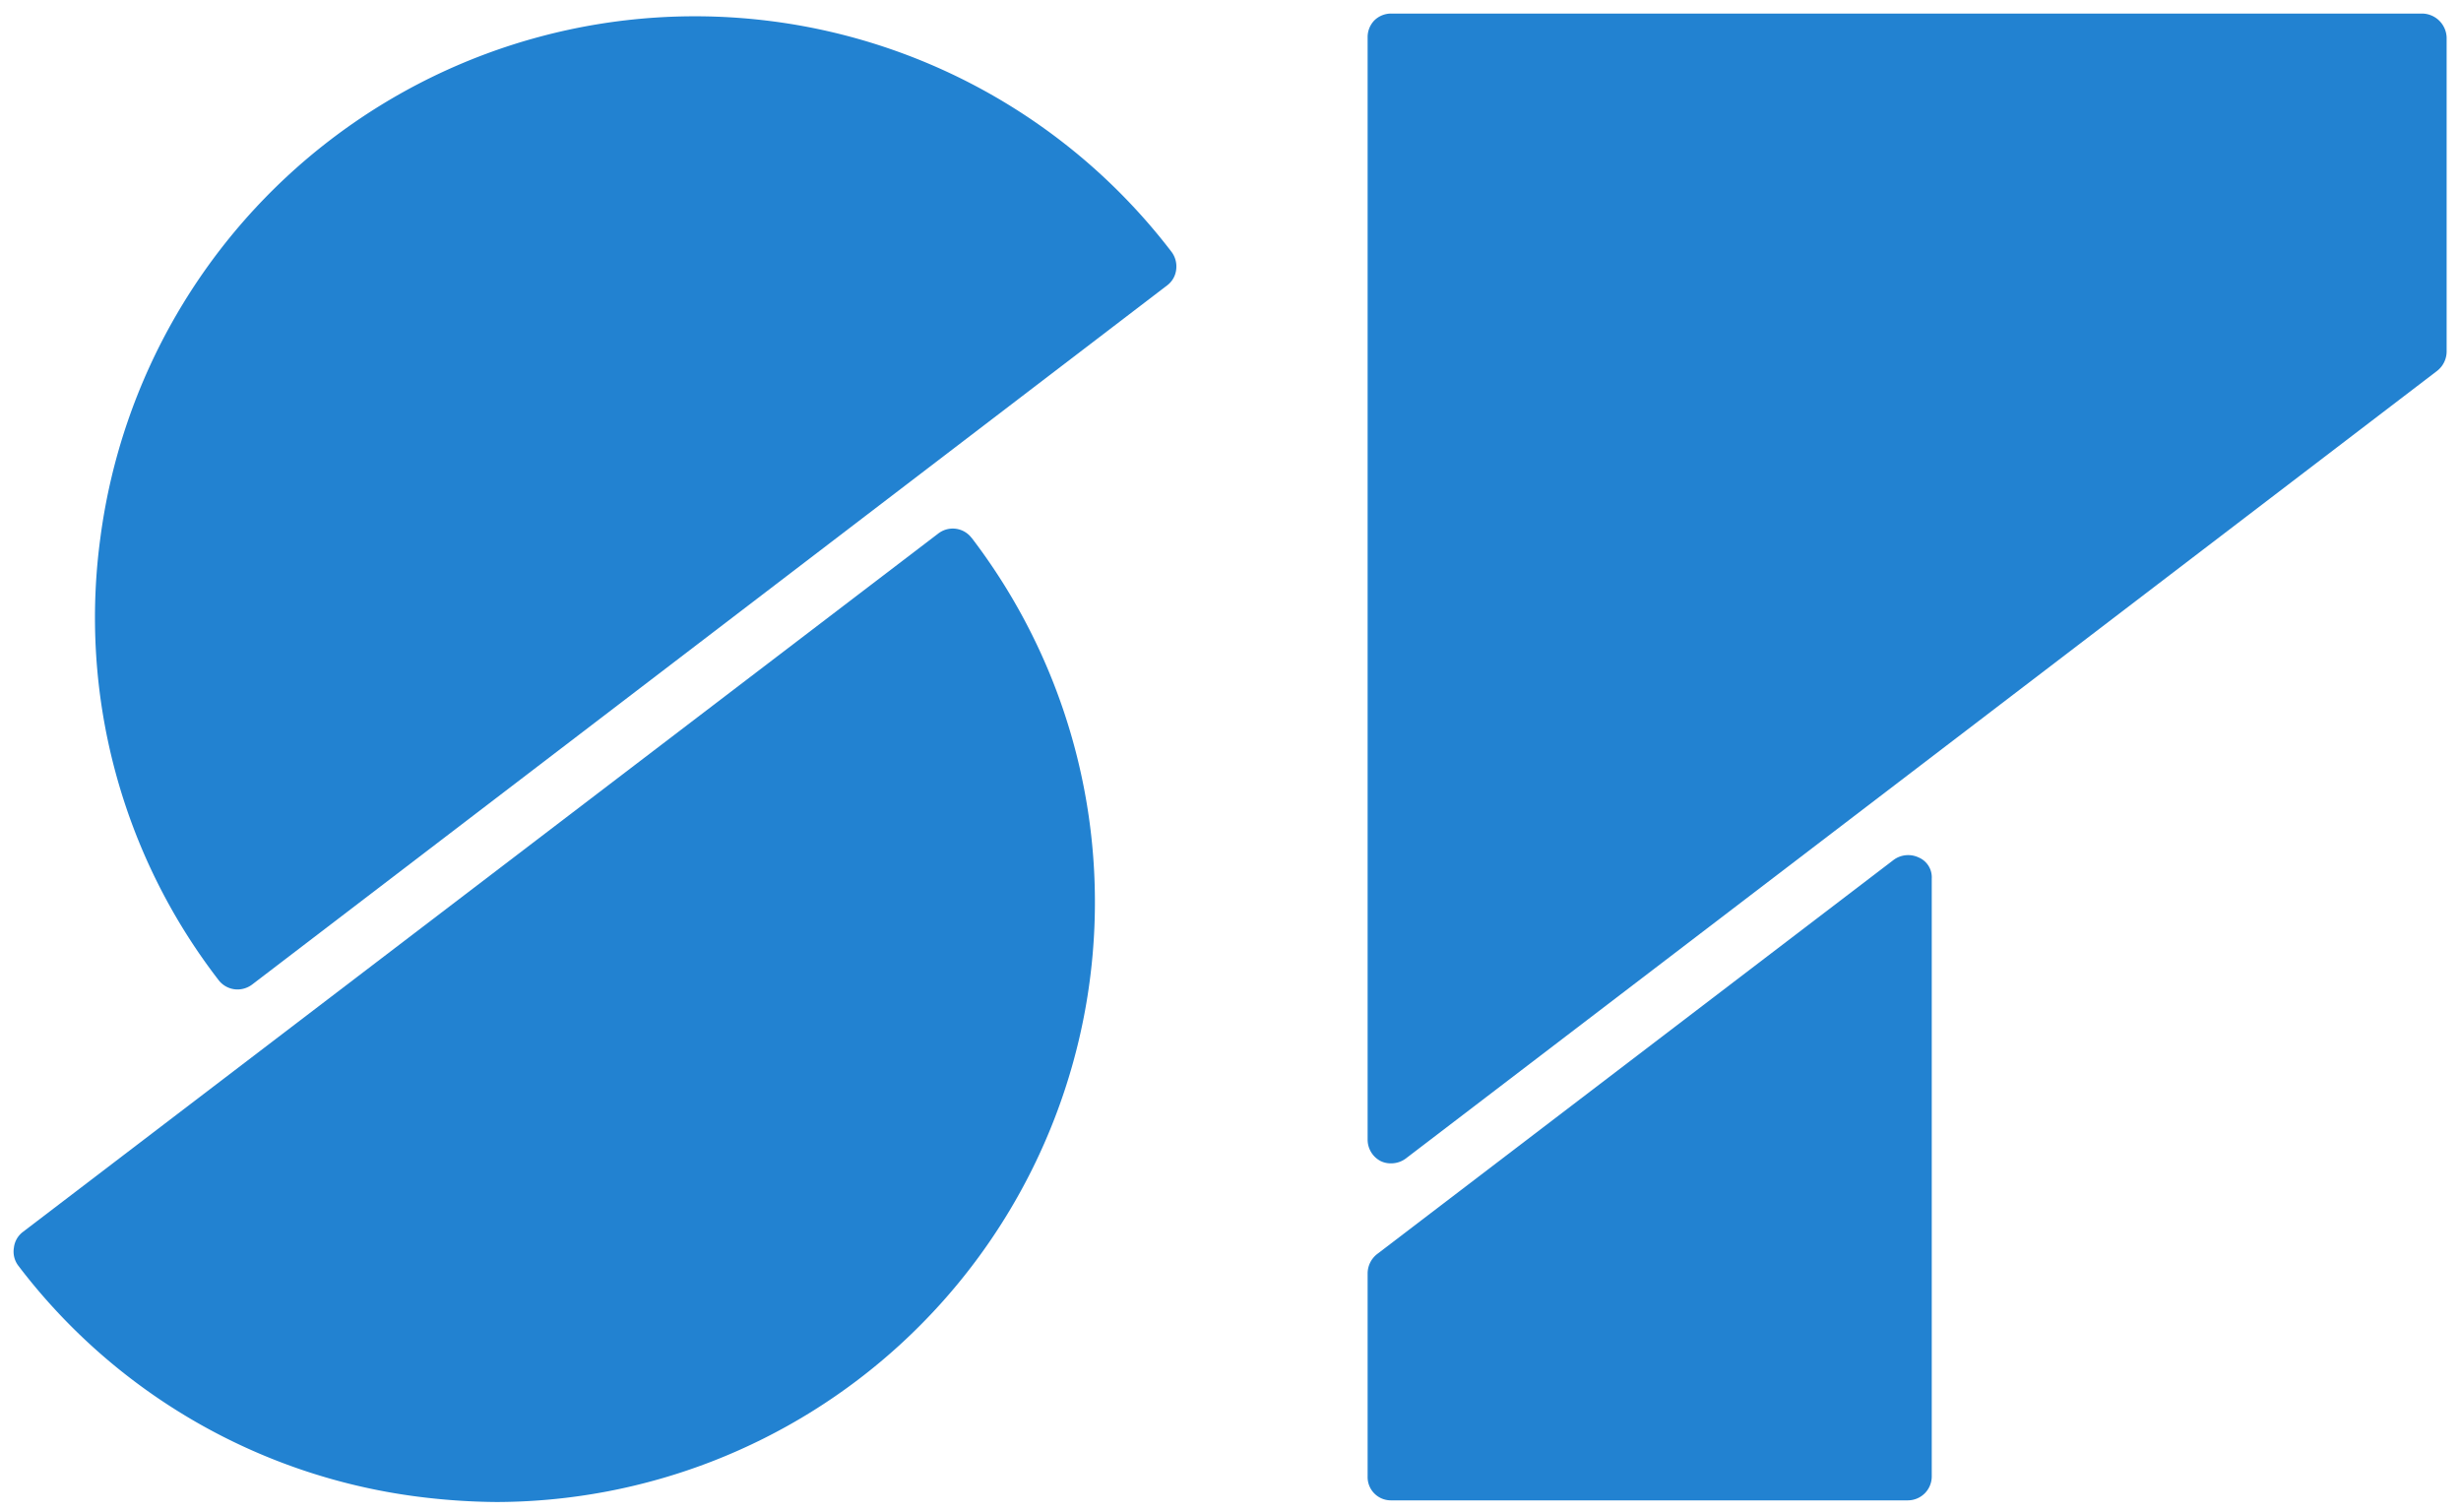
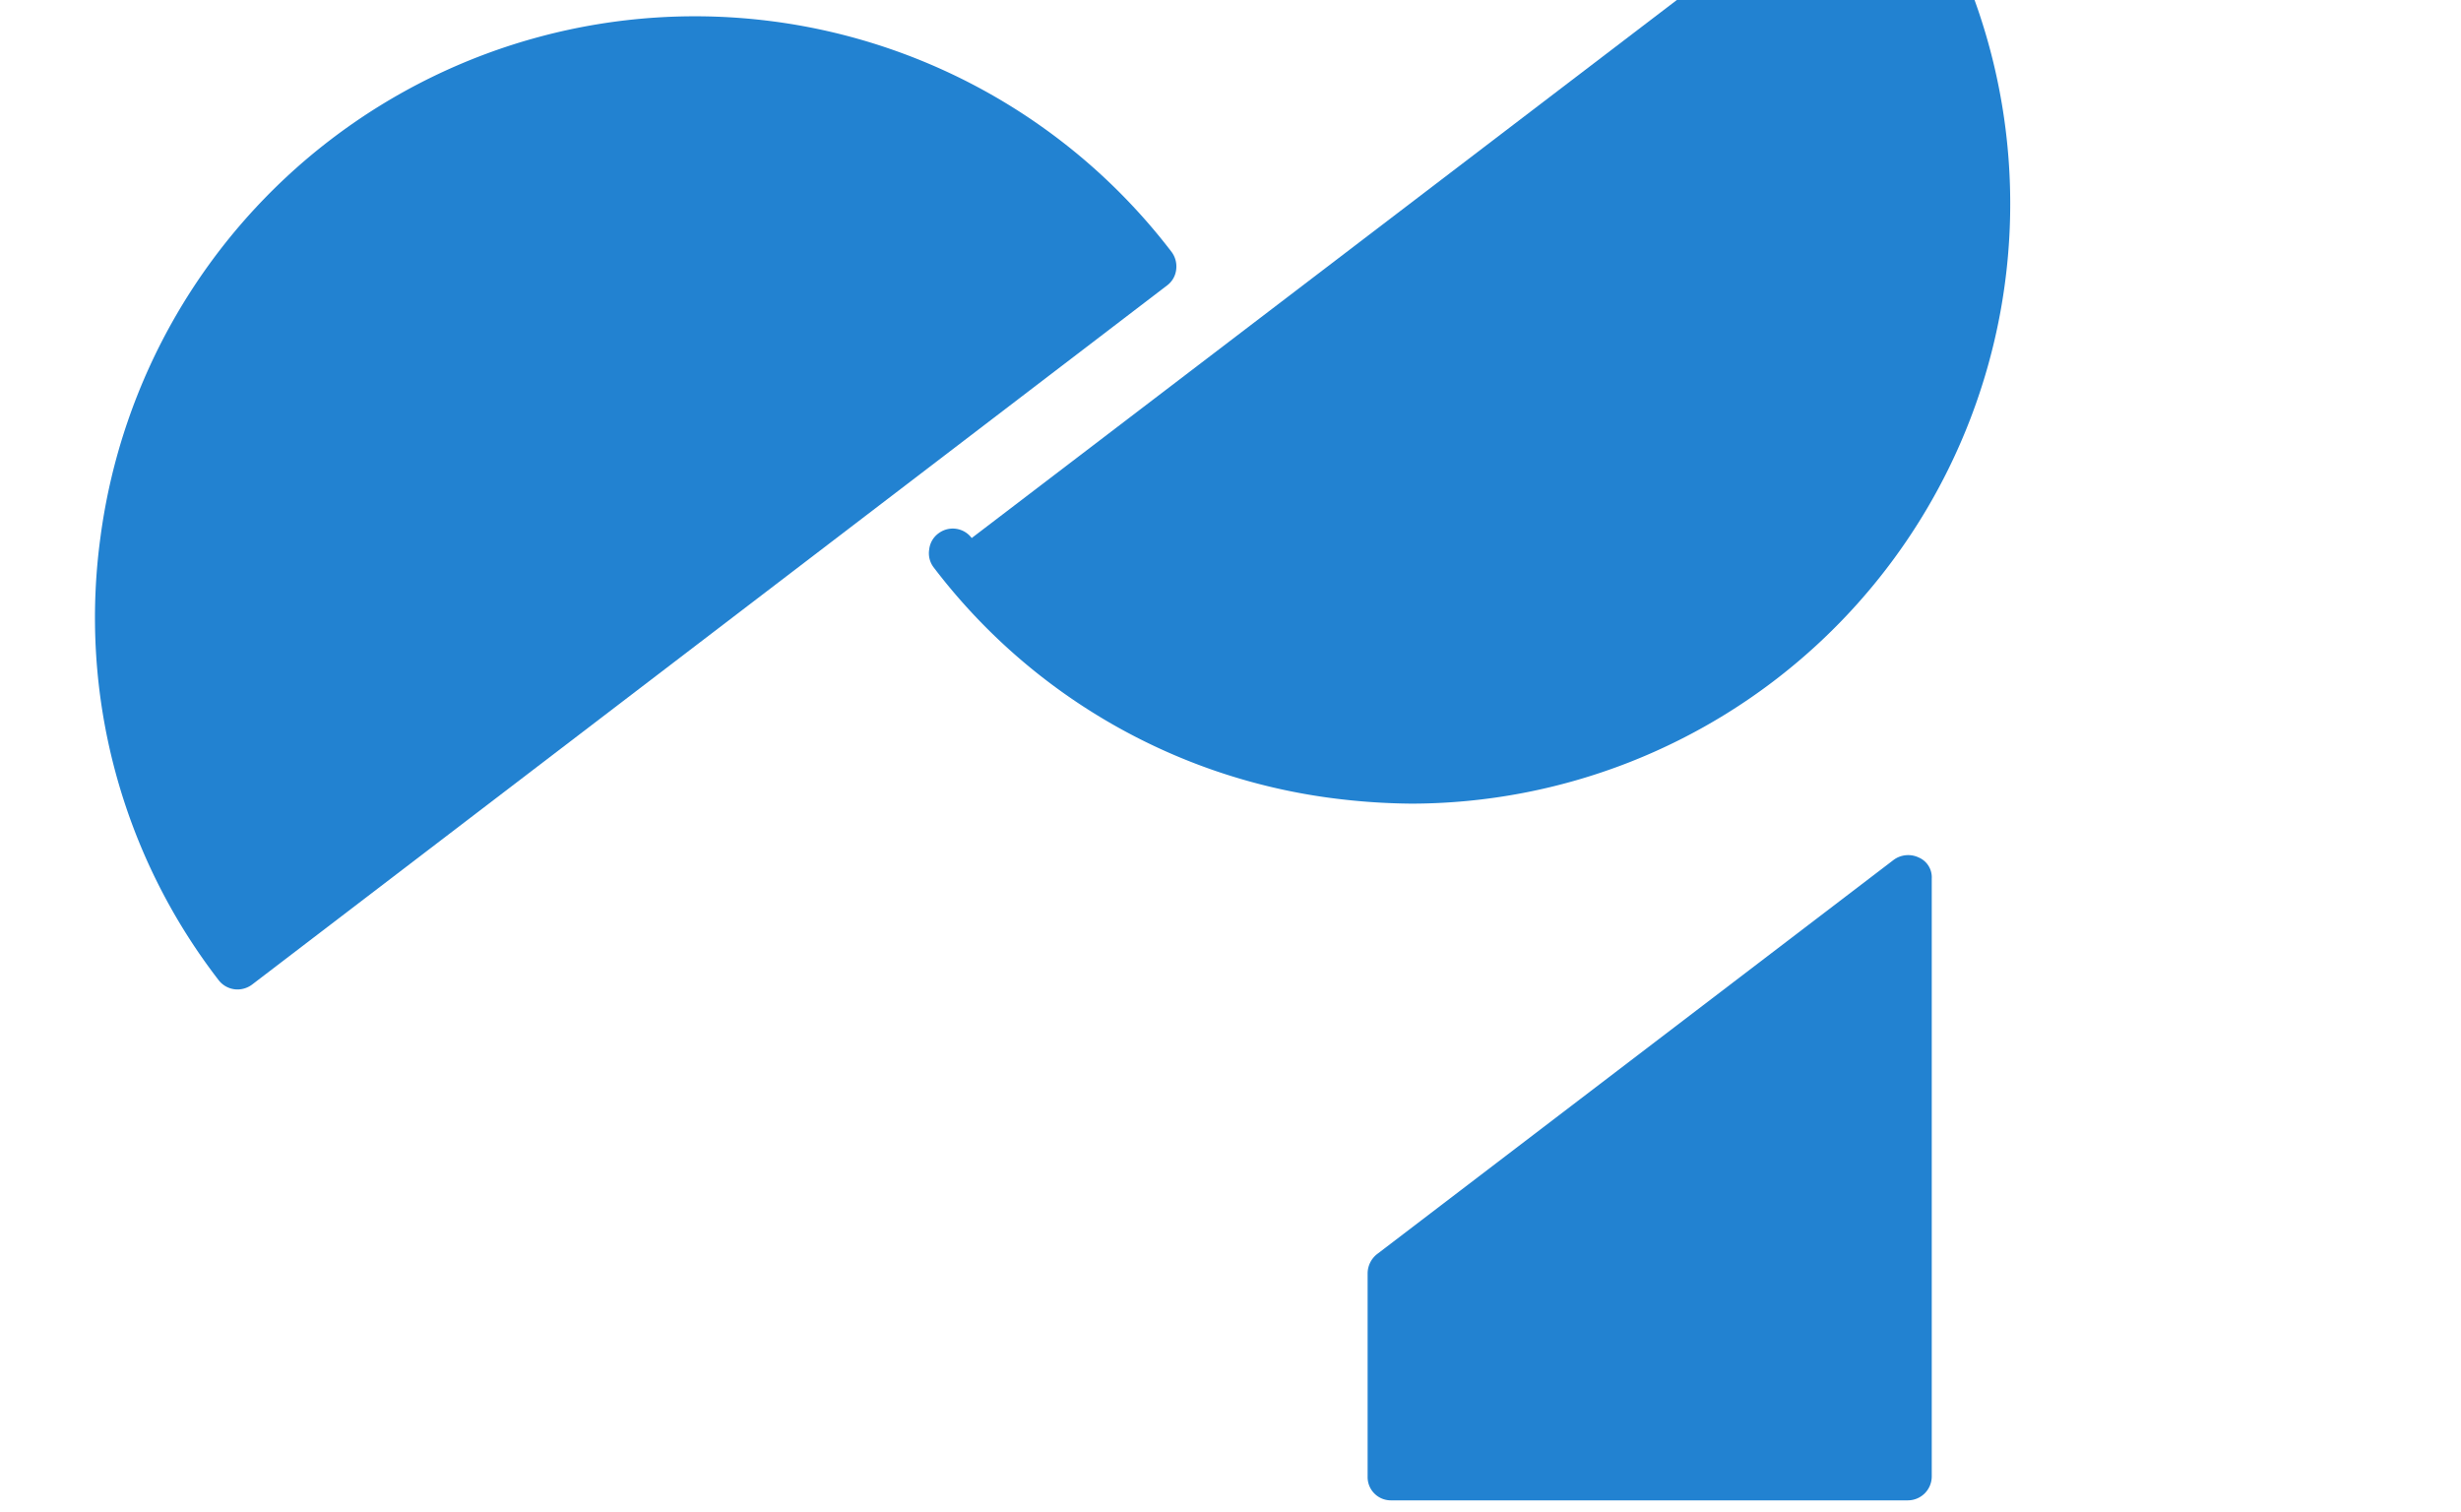
<svg xmlns="http://www.w3.org/2000/svg" viewBox="-1303 8526 363 223">
  <defs>
    <style>
      .cls-1 {
        clip-path: url(#clip-spoudase-fest-logo);
      }

      .cls-2 {
        fill: #2282d1;
      }

      .cls-3 {
        fill: #fff;
      }
    </style>
    <clipPath id="clip-spoudase-fest-logo">
      <rect x="-1303" y="8526" width="363" height="223" />
    </clipPath>
  </defs>
  <g id="spoudase-fest-logo" class="cls-1">
    <rect class="cls-3" x="-1303" y="8526" width="363" height="223" />
    <g id="spoudasefest-logo-black-vertical_1_" transform="translate(-1301.968 8528)">
      <g id="letters-sf-logo_1_" transform="translate(0.968)">
        <g id="letter-s_1_" transform="translate(0 0.385)">
          <path id="Path_217" data-name="Path 217" class="cls-2" d="M174.325,35.249A88.464,88.464,0,0,0,16.34,77.189a87.507,87.507,0,0,0,17.378,65.417,3.522,3.522,0,0,0,2.841,1.42,3.607,3.607,0,0,0,2.172-.752l134.927-103.1a3.383,3.383,0,0,0,1.337-2.339A3.591,3.591,0,0,0,174.325,35.249Z" transform="translate(-3.506 -0.461)" />
-           <path id="Path_218" data-name="Path 218" class="cls-2" d="M142.466,92.325a3.491,3.491,0,0,0-4.929-.668L2.527,194.669a3.383,3.383,0,0,0-1.337,2.339,3.432,3.432,0,0,0,.668,2.673,88.064,88.064,0,0,0,58.566,34,96.824,96.824,0,0,0,11.947.835,88.485,88.485,0,0,0,70.1-142.2Z" transform="translate(-1.139 -15.347)" />
+           <path id="Path_218" data-name="Path 218" class="cls-2" d="M142.466,92.325a3.491,3.491,0,0,0-4.929-.668a3.383,3.383,0,0,0-1.337,2.339,3.432,3.432,0,0,0,.668,2.673,88.064,88.064,0,0,0,58.566,34,96.824,96.824,0,0,0,11.947.835,88.485,88.485,0,0,0,70.1-142.2Z" transform="translate(-1.139 -15.347)" />
        </g>
        <g id="letter-f_1_" transform="translate(199.726)">
-           <path id="Path_219" data-name="Path 219" class="cls-2" d="M395.763,0H243.709A3.537,3.537,0,0,0,241.2,1a3.537,3.537,0,0,0-1,2.506V166.09a3.563,3.563,0,0,0,1.922,3.175,3.39,3.39,0,0,0,1.587.334,3.607,3.607,0,0,0,2.172-.752L397.935,52.718a3.642,3.642,0,0,0,1.42-2.841V3.509A3.66,3.66,0,0,0,395.763,0Z" transform="translate(-240.2)" />
          <path id="Path_220" data-name="Path 220" class="cls-2" d="M321.49,148.931a3.625,3.625,0,0,0-3.676.334L241.62,207.413a3.642,3.642,0,0,0-1.42,2.841v29.993a3.426,3.426,0,0,0,3.509,3.509H319.9a3.53,3.53,0,0,0,3.509-3.509V152.022A3.169,3.169,0,0,0,321.49,148.931Z" transform="translate(-240.2 -24.447)" />
        </g>
      </g>
    </g>
  </g>
</svg>